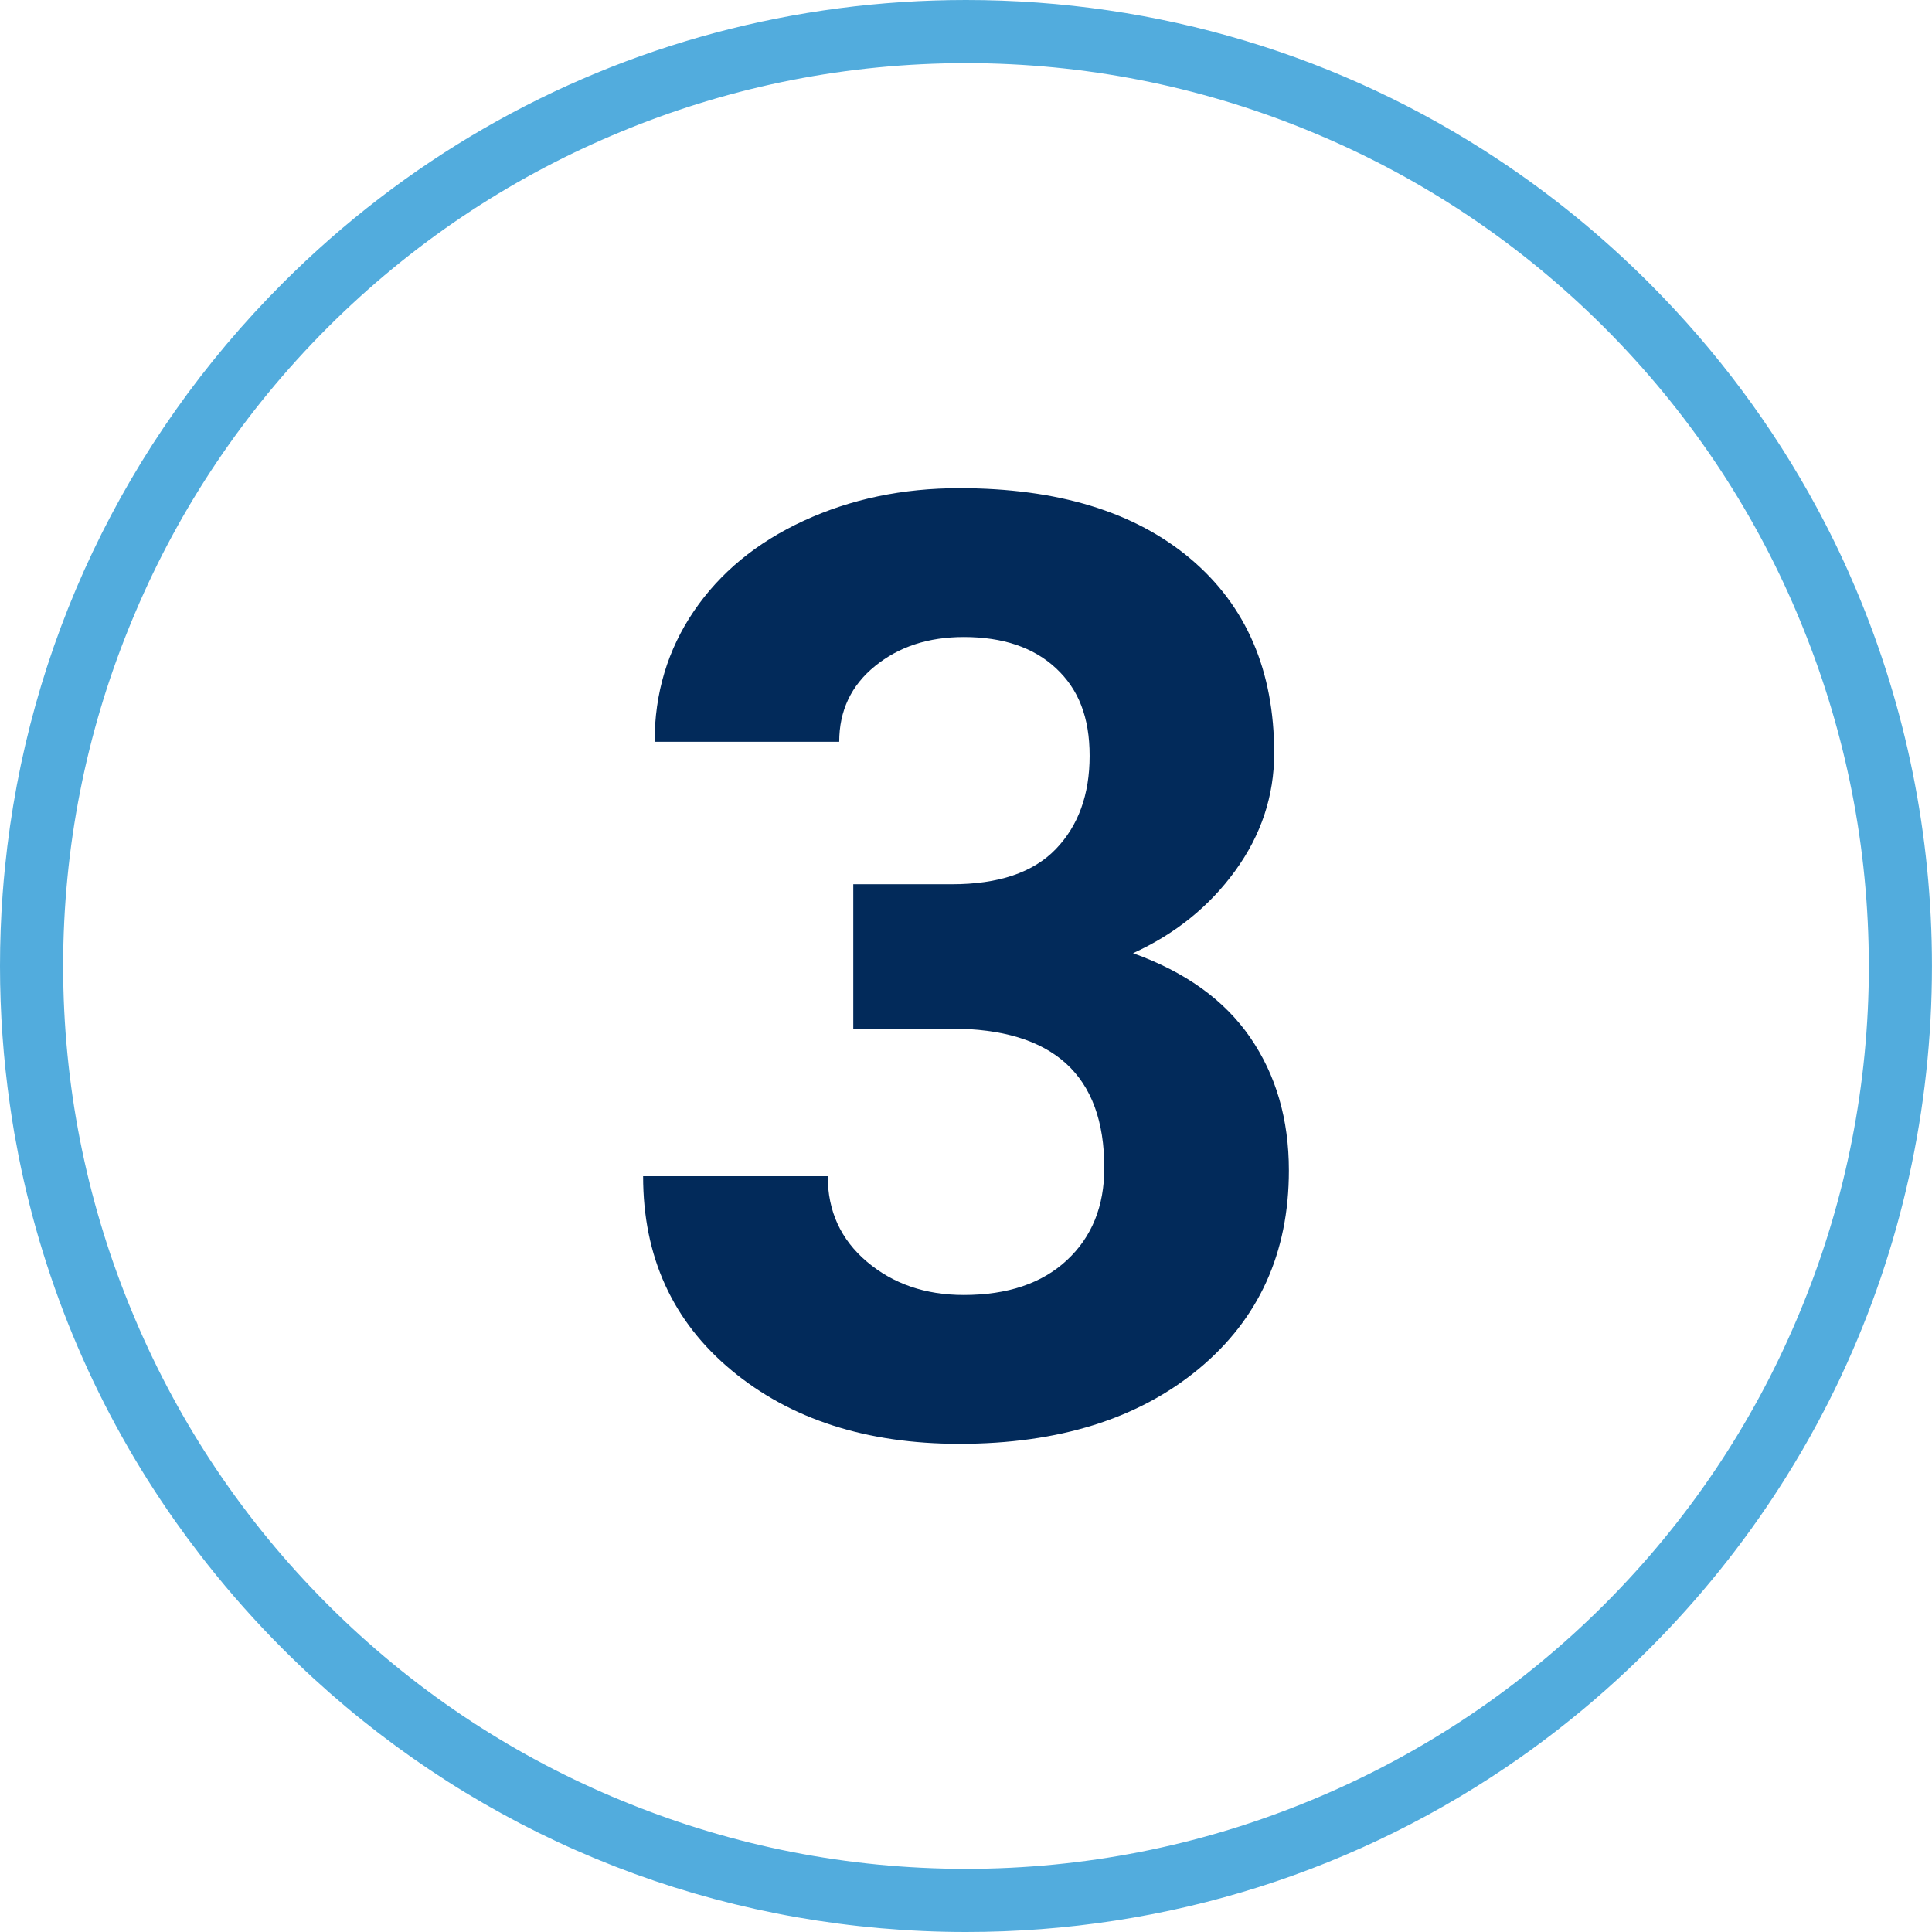
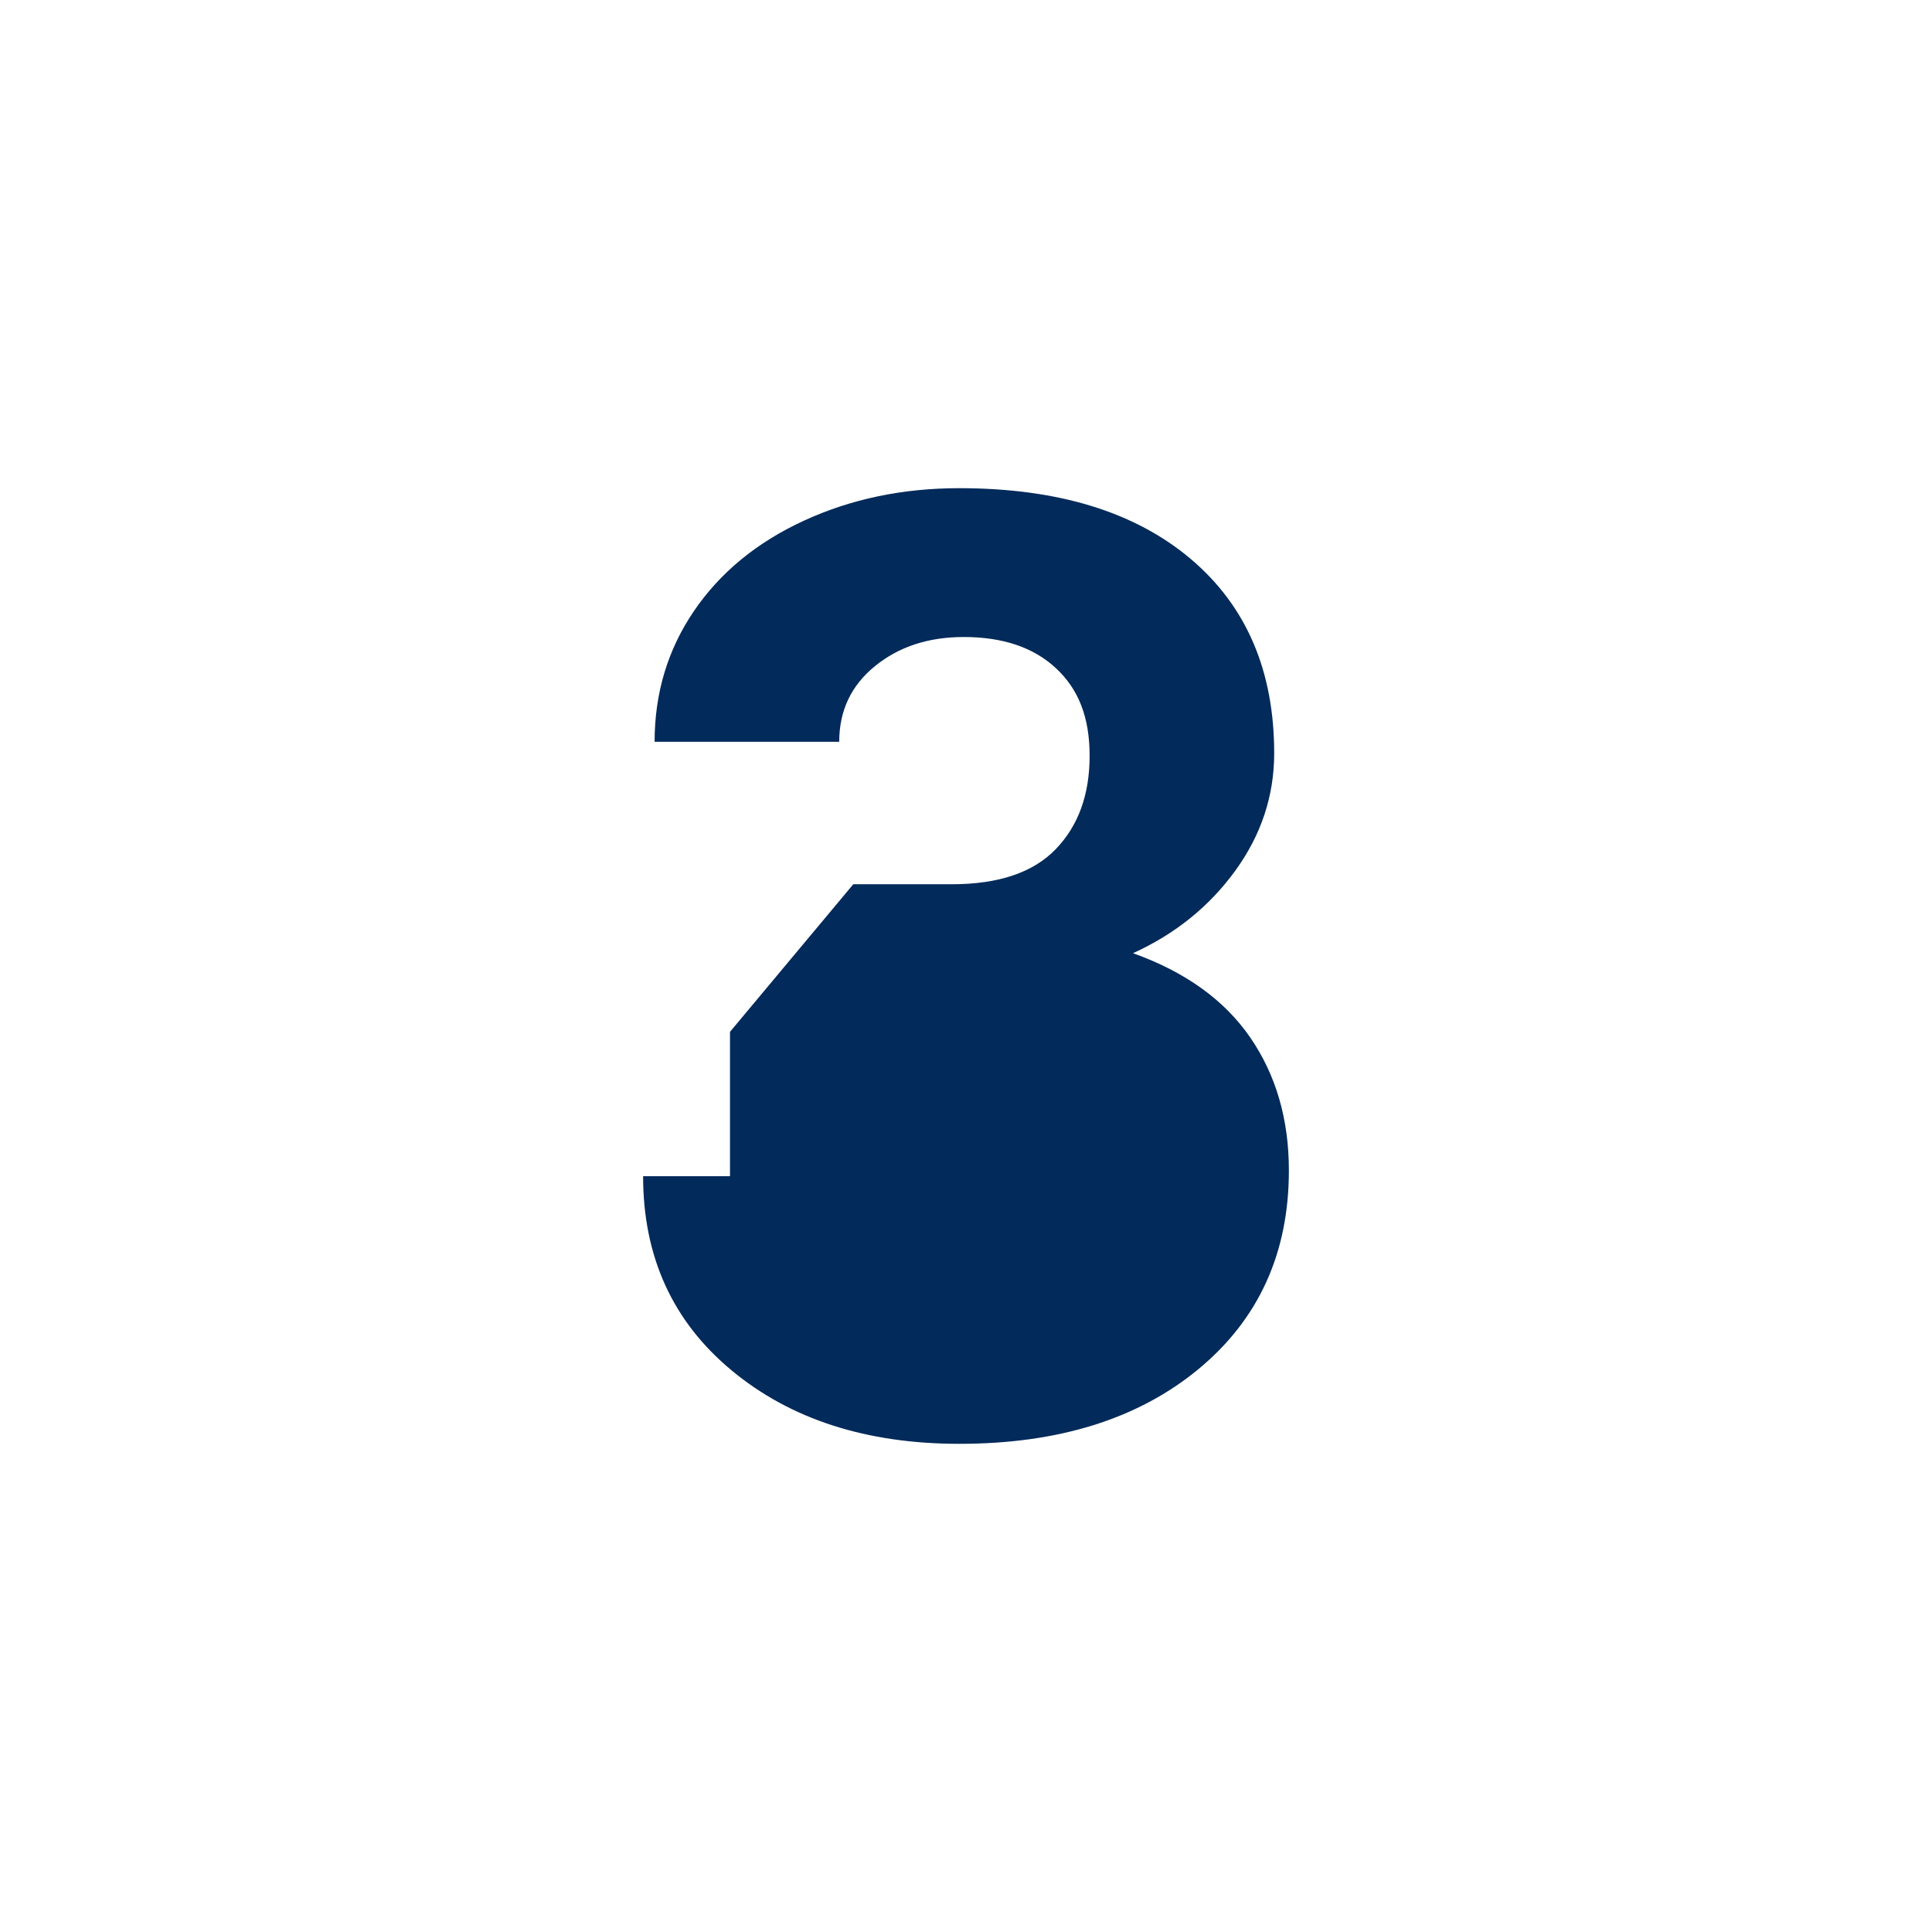
<svg xmlns="http://www.w3.org/2000/svg" id="Layer_2" data-name="Layer 2" viewBox="0 0 459 459">
  <defs>
    <style>
      .cls-1 {
        fill: #022a5a;
      }

      .cls-2 {
        fill: #52acdd;
      }
    </style>
  </defs>
  <g id="Layer_1-2" data-name="Layer 1">
    <g>
-       <path class="cls-2" d="m441.02,140.16c-2.58-6.11-5.42-12.1-8.54-17.97-.24-.46-.49-.92-.74-1.38-10.49-19.47-23.89-37.51-39.96-53.59-11.09-11.09-23.11-20.89-35.89-29.35C318.72,13.23,275.13,0,229.5,0c-20.39,0-40.37,2.66-59.55,7.78-38.5,10.27-73.8,30.51-102.73,59.44C29.46,104.98,6.48,153.58,1.19,206.01c-.21,2.11-.41,4.23-.56,6.36C.21,218.04,0,223.76,0,229.5c0,11.13.8,22.14,2.35,32.97.32,2.21.65,4.42,1.03,6.62.2,1.13.42,2.26.63,3.38.13.72.26,1.44.4,2.15,6.2,31.24,18.82,60.69,37.21,86.77,1.91,2.7,3.88,5.36,5.91,7.99.56.73,1.12,1.45,1.69,2.17,5.56,7.03,11.56,13.79,18,20.23,38.51,38.51,88.3,61.63,141.91,66.32,6.74.59,13.53.9,20.37.9,47.89,0,93.55-14.57,131.9-41.61,3.07-2.16,6.09-4.41,9.06-6.73,7.43-5.81,14.55-12.1,21.32-18.88,11.94-11.94,22.4-24.98,31.29-38.87.42-.66.84-1.32,1.25-1.98,2.64-4.22,5.15-8.52,7.5-12.89,1.81-3.37,3.54-6.78,5.18-10.23.18-.39.36-.78.54-1.16,14.04-30.03,21.45-63.02,21.45-97.15h0c0-31.2-6.2-61.44-17.98-89.34Zm2.98,89.34c0,28.28-5.52,55.3-15.51,80.05-.27.68-.55,1.36-.83,2.03-.28.67-.56,1.35-.85,2.02-10.43,24.57-25.64,47.57-45.64,67.57h0c-20,20-43.01,35.21-67.57,45.64-.67.29-1.35.57-2.02.85-.67.28-1.35.56-2.03.83-24.75,9.99-51.77,15.51-80.05,15.51h0c-28.28,0-55.3-5.51-80.04-15.5-.69-.28-1.37-.56-2.06-.84-.66-.28-1.33-.55-1.99-.83-24.57-10.43-47.58-25.64-67.58-45.65,0,0,0,0,0,0-20-20-35.2-43-45.64-67.57-.29-.67-.57-1.35-.85-2.03-.28-.67-.56-1.34-.83-2.02-9.99-24.75-15.51-51.77-15.51-80.06h0c0-28.29,5.52-55.31,15.51-80.05.27-.68.55-1.35.83-2.03.28-.68.56-1.35.85-2.02,10.43-24.57,25.64-47.57,45.64-67.57h0c20-20,43.01-35.21,67.57-45.64.67-.29,1.35-.57,2.02-.85.68-.28,1.35-.56,2.03-.83,24.75-9.99,51.77-15.51,80.05-15.51h0c28.29,0,55.31,5.52,80.06,15.51.67.27,1.33.54,2,.82.68.28,1.37.57,2.05.86,24.56,10.43,47.56,25.64,67.56,45.64h0c20,20,35.21,43.01,45.64,67.58.29.67.56,1.34.84,2.01.28.68.56,1.36.83,2.04,9.99,24.75,15.51,51.77,15.51,80.05h0Z" />
-       <path class="cls-1" d="m202.72,210.08h23.37c11.13,0,19.37-2.78,24.74-8.35,5.36-5.56,8.04-12.95,8.04-22.16s-2.66-15.83-7.97-20.79c-5.31-4.96-12.62-7.44-21.93-7.44-8.4,0-15.43,2.3-21.09,6.91-5.67,4.6-8.5,10.6-8.5,17.98h-43.86c0-11.53,3.11-21.88,9.33-31.04,6.22-9.15,14.92-16.31,26.1-21.47,11.18-5.16,23.5-7.74,36.95-7.74,23.37,0,41.68,5.59,54.94,16.77,13.25,11.18,19.88,26.58,19.88,46.21,0,10.12-3.09,19.42-9.26,27.92-6.17,8.5-14.27,15.02-24.28,19.58,12.44,4.45,21.73,11.13,27.85,20.03,6.12,8.9,9.18,19.42,9.18,31.57,0,19.63-7.16,35.36-21.47,47.2-14.32,11.84-33.26,17.76-56.83,17.76-22.06,0-40.09-5.82-54.1-17.45-14.01-11.63-21.02-27.01-21.02-46.13h43.86c0,8.3,3.11,15.08,9.33,20.33,6.22,5.26,13.89,7.89,22.99,7.89,10.42,0,18.59-2.76,24.51-8.27,5.92-5.51,8.88-12.82,8.88-21.93,0-22.05-12.14-33.08-36.42-33.08h-23.22v-34.3Z" />
+       <path class="cls-1" d="m202.72,210.08h23.37c11.13,0,19.37-2.78,24.74-8.35,5.36-5.56,8.04-12.95,8.04-22.16s-2.66-15.83-7.97-20.79c-5.31-4.96-12.62-7.44-21.93-7.44-8.4,0-15.43,2.3-21.09,6.91-5.67,4.6-8.5,10.6-8.5,17.98h-43.86c0-11.53,3.11-21.88,9.33-31.04,6.22-9.15,14.92-16.31,26.1-21.47,11.18-5.16,23.5-7.74,36.95-7.74,23.37,0,41.68,5.59,54.94,16.77,13.25,11.18,19.88,26.58,19.88,46.21,0,10.12-3.09,19.42-9.26,27.92-6.17,8.5-14.27,15.02-24.28,19.58,12.44,4.45,21.73,11.13,27.85,20.03,6.12,8.9,9.18,19.42,9.18,31.57,0,19.63-7.16,35.36-21.47,47.2-14.32,11.84-33.26,17.76-56.83,17.76-22.06,0-40.09-5.82-54.1-17.45-14.01-11.63-21.02-27.01-21.02-46.13h43.86h-23.22v-34.3Z" />
    </g>
  </g>
</svg>